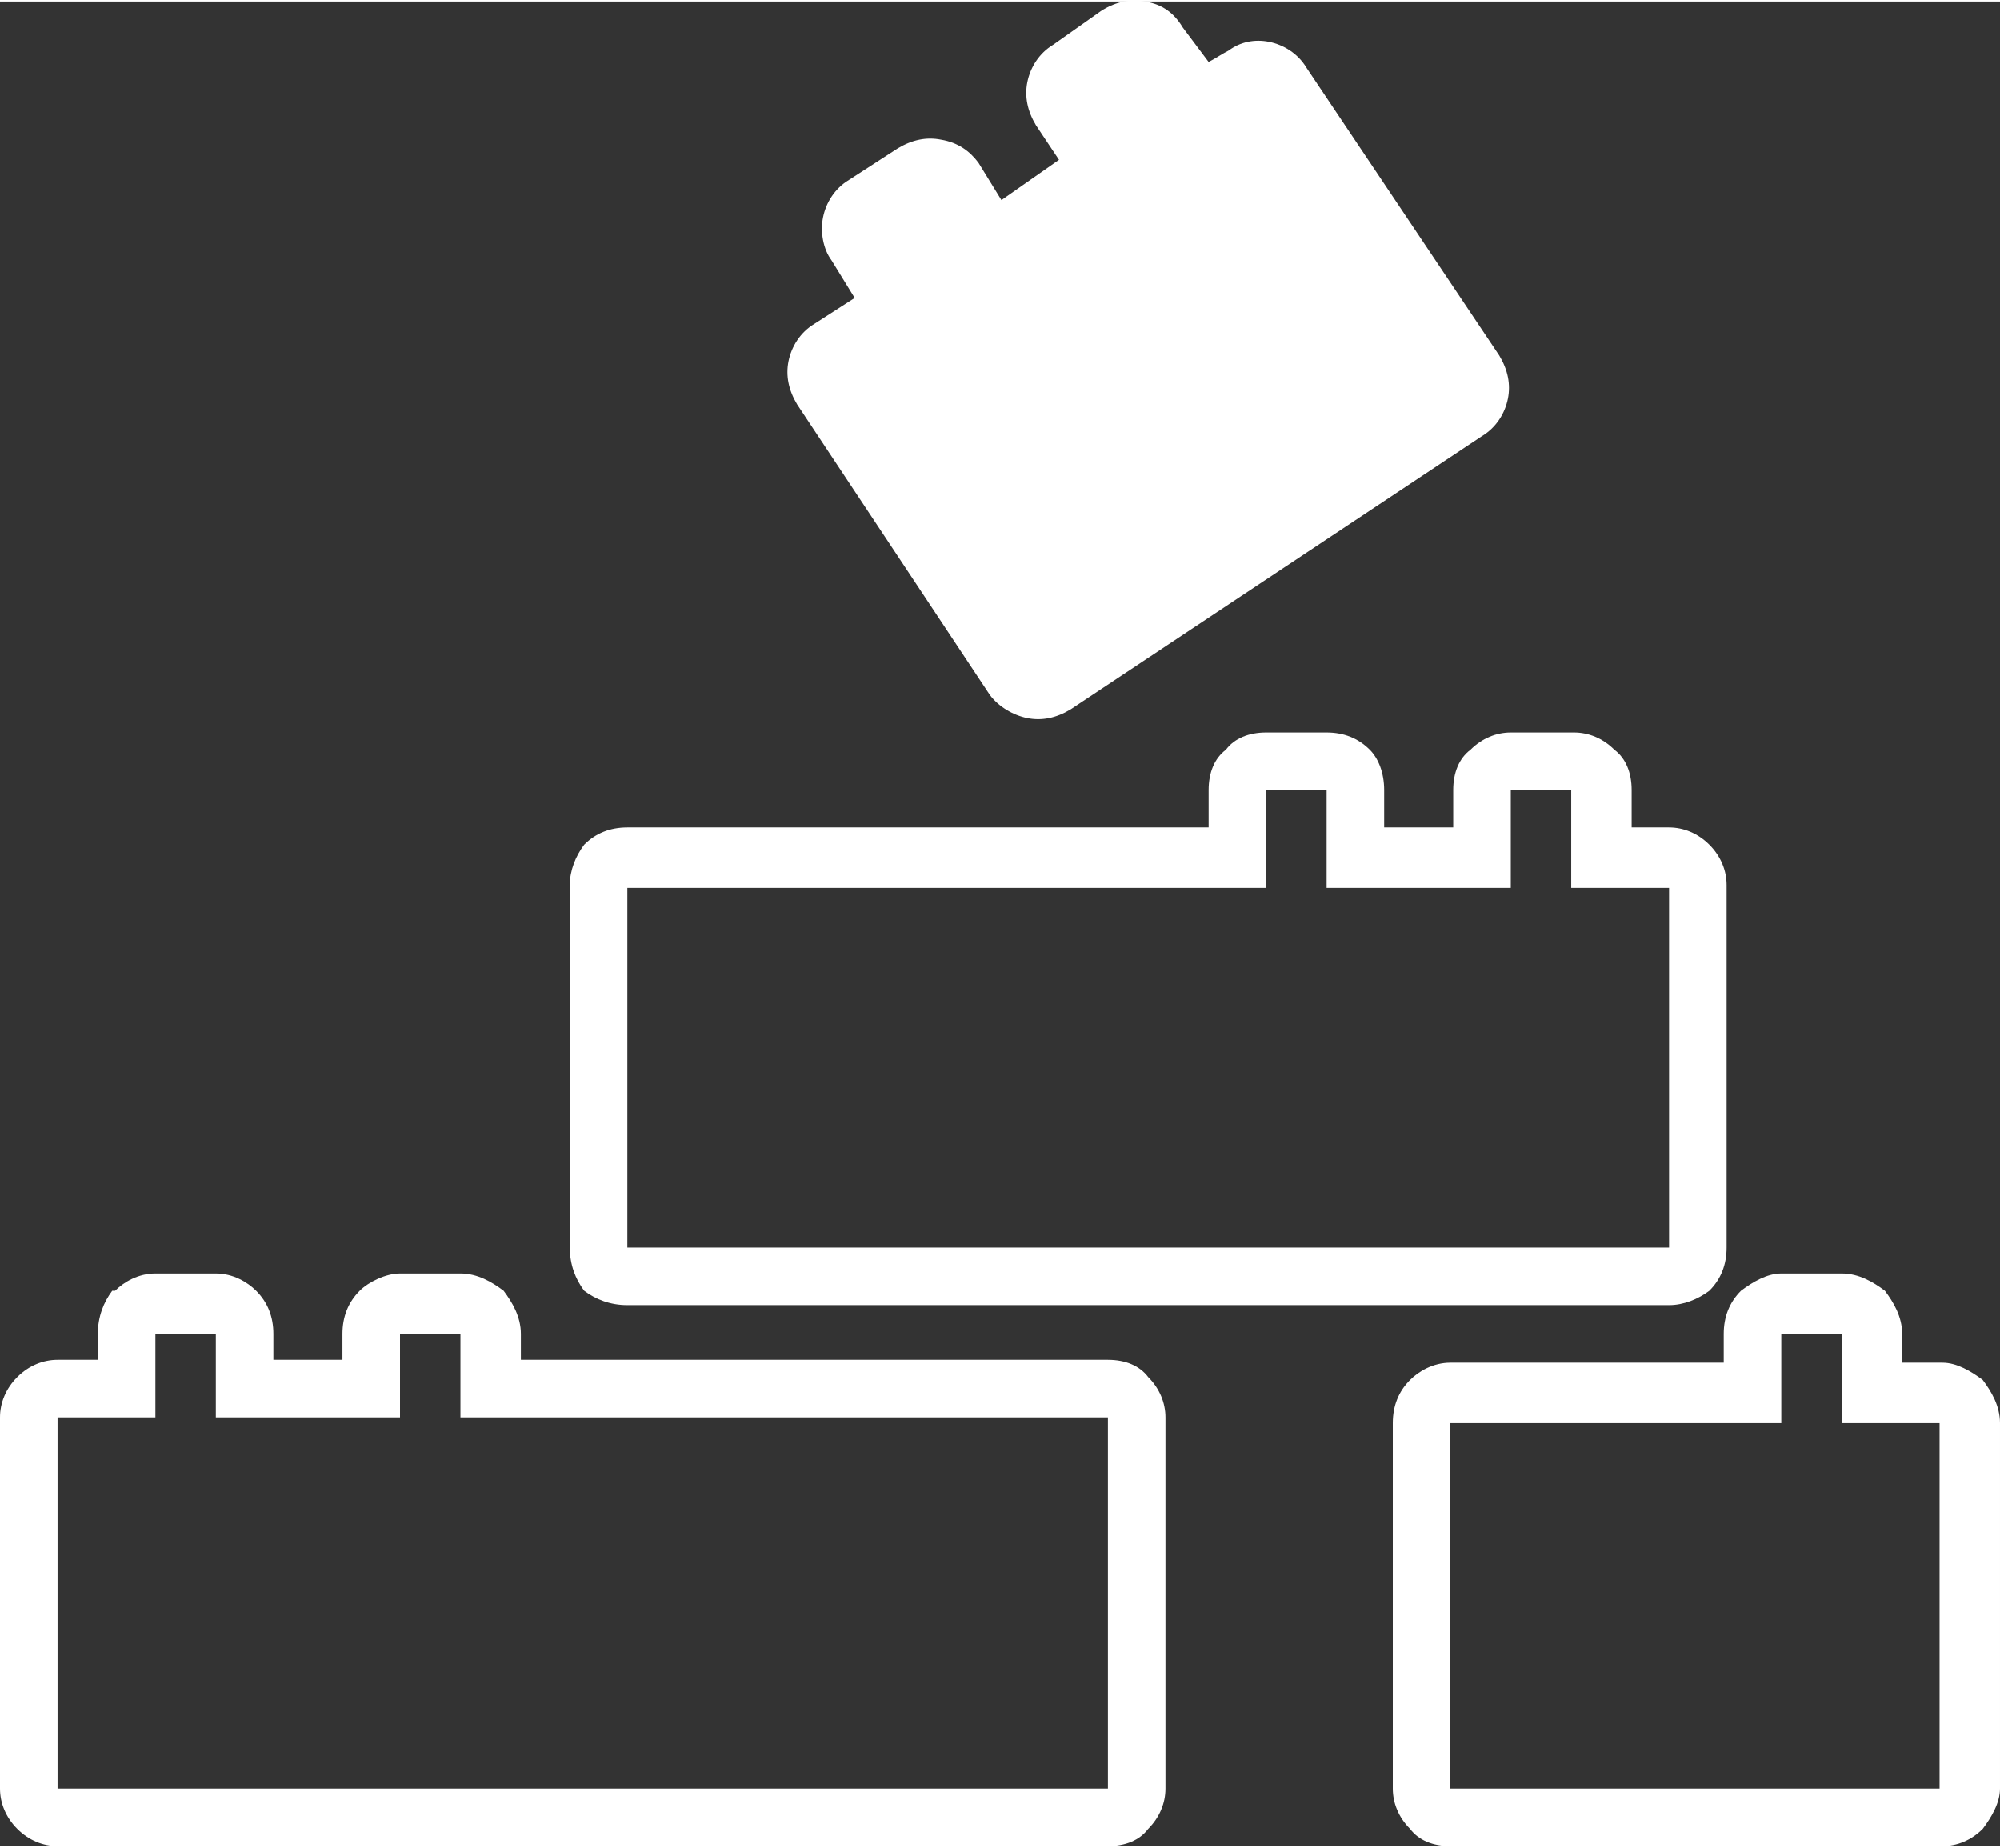
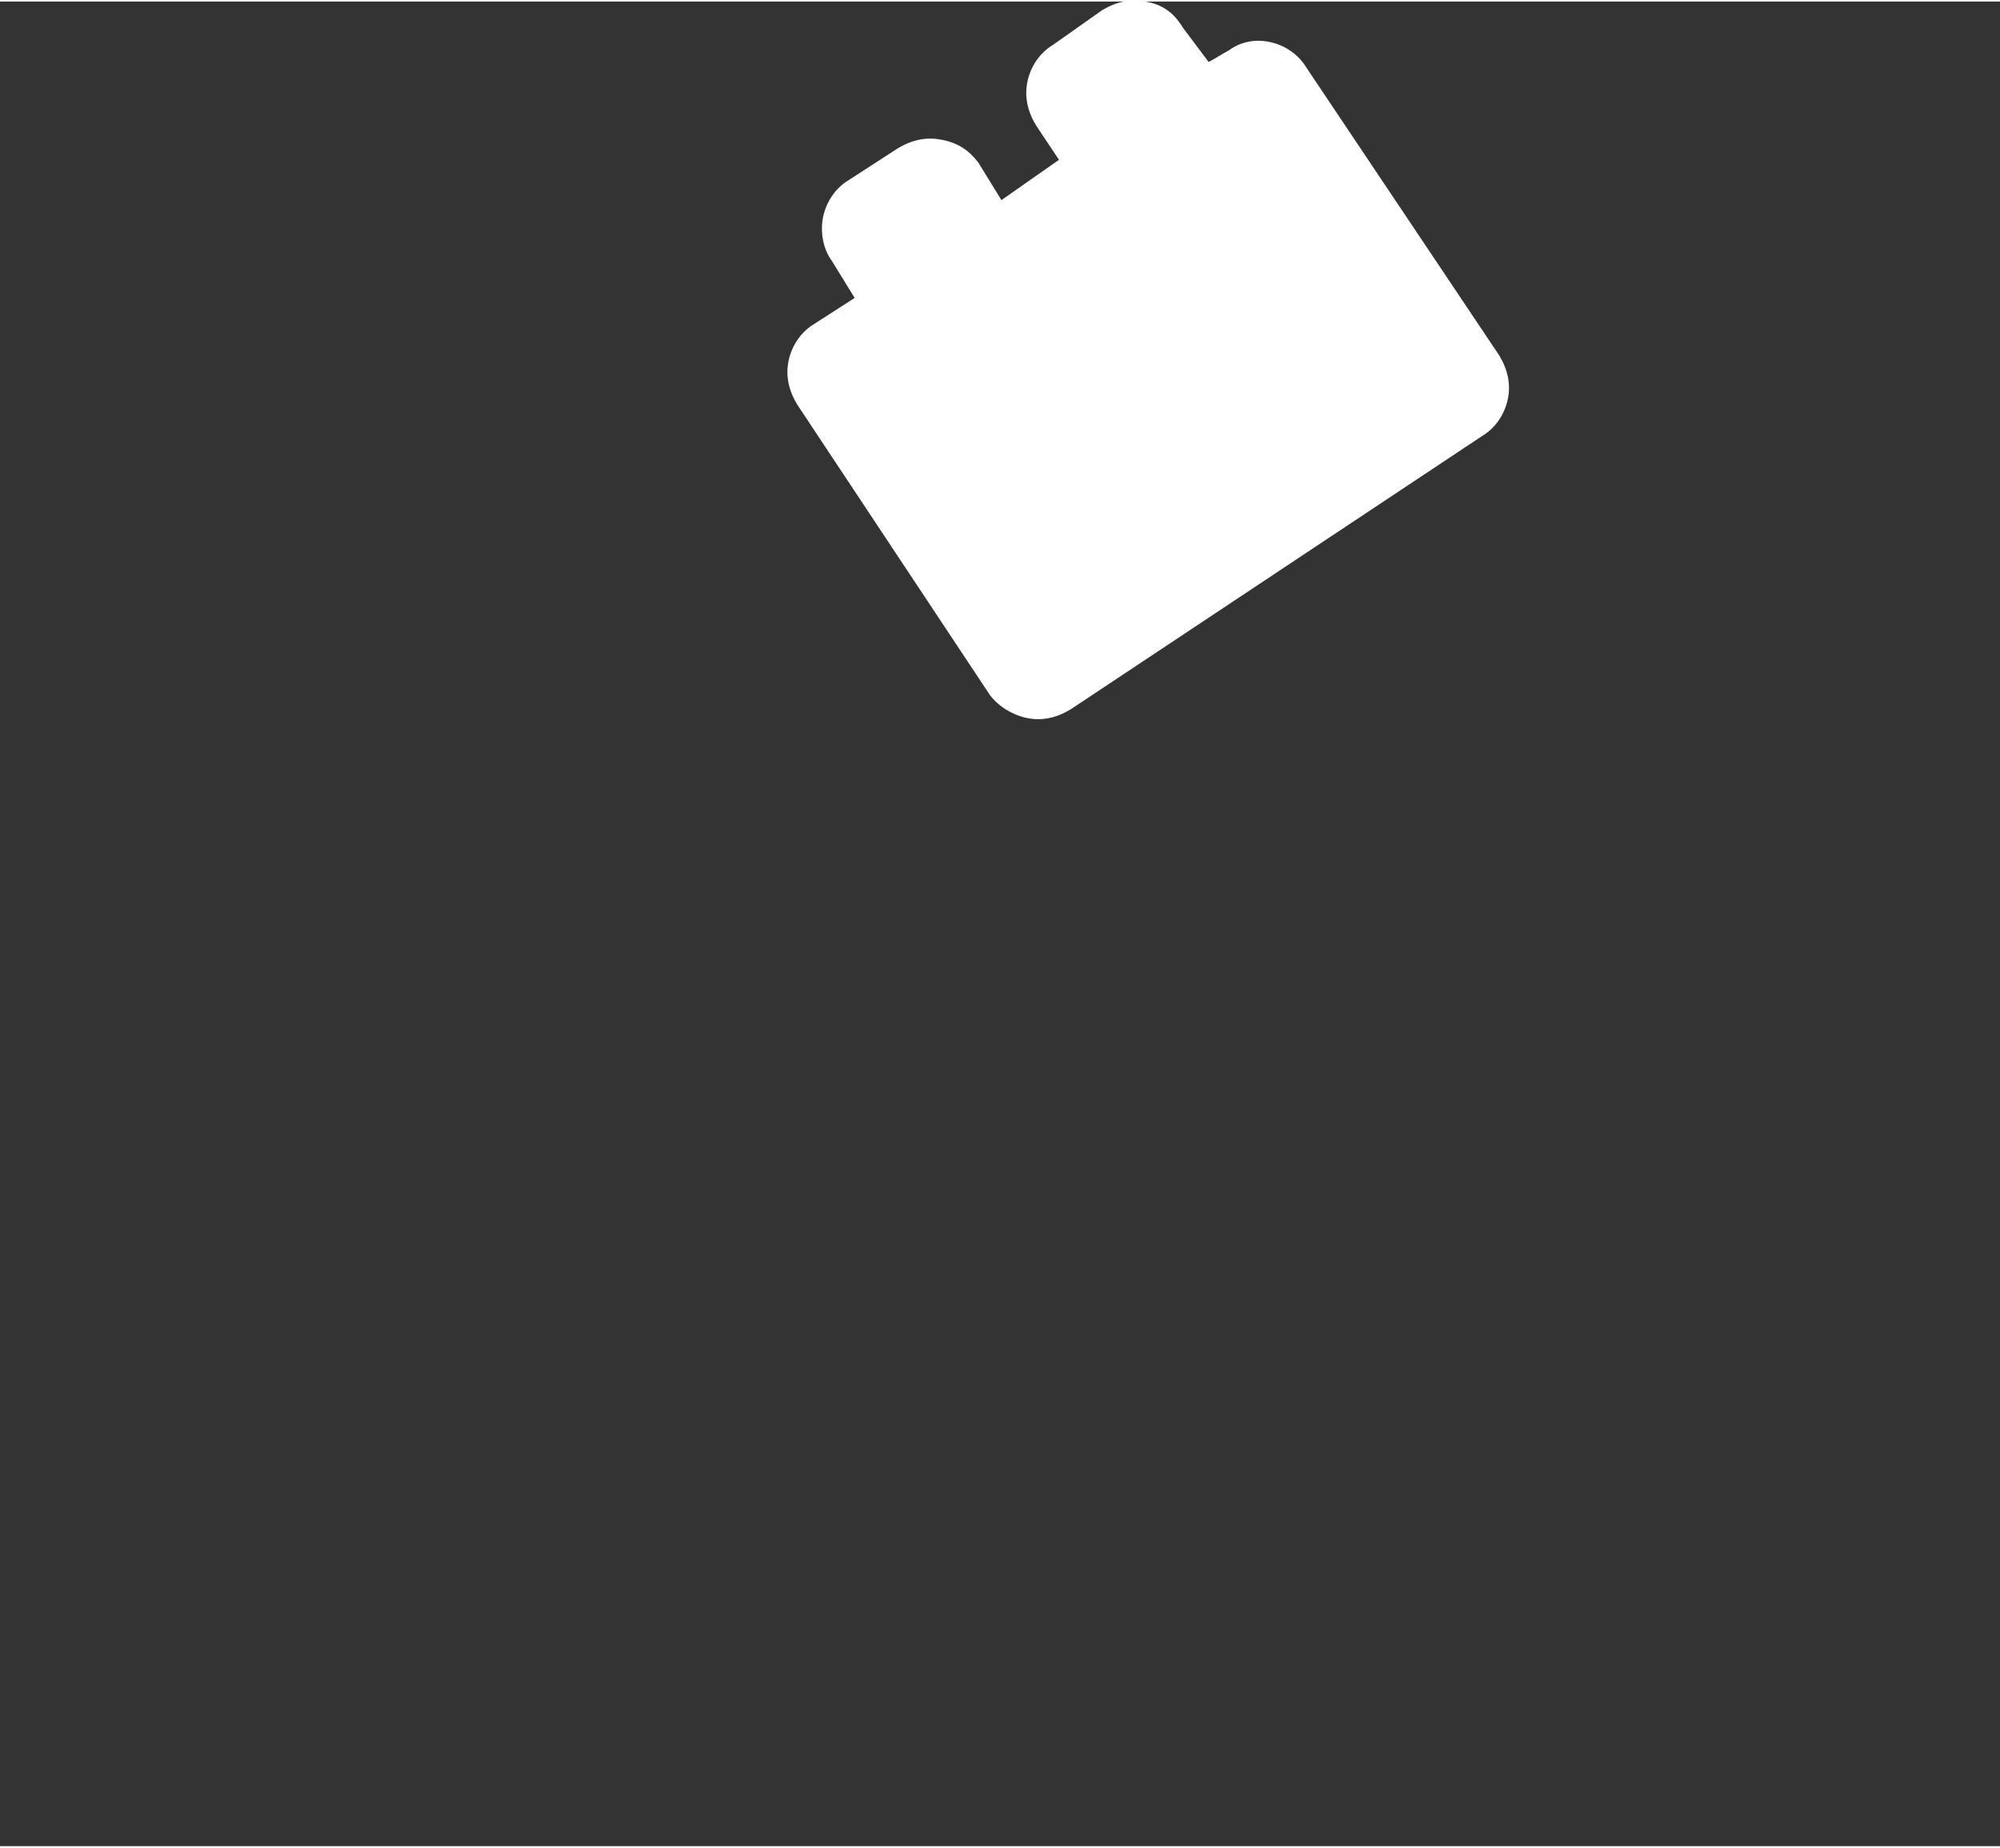
<svg xmlns="http://www.w3.org/2000/svg" xml:space="preserve" width="302px" height="279px" version="1.1" style="shape-rendering:geometricPrecision; text-rendering:geometricPrecision; image-rendering:optimizeQuality; fill-rule:evenodd; clip-rule:evenodd" viewBox="0 0 6.95 6.41">
  <rect x="0" y="0" width="6.95" height="6.41" fill="#333333" stroke="none" />
  <defs>
    <style type="text/css">
   
    .fil0 {fill:white;fill-rule:nonzero}
   
  </style>
  </defs>
  <g id="Слой_x0020_1">
-     <path class="fil0" d="M1.81 4.72l2.04 0c0.06,0 0.11,0.02 0.14,0.06 0.04,0.04 0.06,0.09 0.06,0.14l0 1.29c0,0.05 -0.02,0.1 -0.06,0.14l0 0c-0.03,0.04 -0.08,0.06 -0.14,0.06l-3.65 0c-0.05,0 -0.1,-0.02 -0.14,-0.06l0 0c-0.04,-0.04 -0.06,-0.09 -0.06,-0.14l0 -1.29c0,-0.05 0.02,-0.1 0.06,-0.14 0.04,-0.04 0.09,-0.06 0.14,-0.06l0.14 0 0 -0.09c0,-0.06 0.02,-0.11 0.05,-0.15l0.01 0c0.03,-0.03 0.08,-0.06 0.14,-0.06l0.21 0c0.06,0 0.11,0.03 0.14,0.06l0 0c0.04,0.04 0.06,0.09 0.06,0.15l0 0.09 0.24 0 0 -0.09c0,-0.06 0.02,-0.11 0.06,-0.15 0.03,-0.03 0.09,-0.06 0.14,-0.06l0.21 0c0.06,0 0.11,0.03 0.15,0.06l0 0c0.03,0.04 0.06,0.09 0.06,0.15l0 0.09zm2.04 0.2l-2.25 0 0 -0.29 -0.21 0 0 0.29 -0.64 0 0 -0.29 -0.21 0 0 0.29 -0.34 0 0 1.29 3.65 0 0 -1.29zm2.76 -0.19l0.14 0c0.05,0 0.1,0.03 0.14,0.06l0 0c0.03,0.04 0.06,0.09 0.06,0.15l0 1.27c0,0.05 -0.03,0.1 -0.06,0.14l0 0c-0.04,0.04 -0.09,0.06 -0.14,0.06l-1.71 0c-0.06,0 -0.11,-0.02 -0.14,-0.06l0 0c-0.04,-0.04 -0.06,-0.09 -0.06,-0.14l0 -1.27c0,-0.06 0.02,-0.11 0.06,-0.15l0 0c0.03,-0.03 0.08,-0.06 0.14,-0.06l0.95 0 0 -0.1c0,-0.06 0.02,-0.11 0.06,-0.15l0 0c0.04,-0.03 0.09,-0.06 0.14,-0.06l0.21 0c0.06,0 0.11,0.03 0.15,0.06 0.03,0.04 0.06,0.09 0.06,0.15l0 0.1zm0.13 0.21l-0.34 0 0 -0.31 -0.21 0 0 0.31 -1.15 0 0 1.27 1.7 0 0 -1.27zm-1.07 -2.07l0.13 0c0.05,0 0.1,0.02 0.14,0.06l0 0c0.04,0.04 0.06,0.09 0.06,0.14l0 1.26c0,0.06 -0.02,0.11 -0.06,0.15l0 0c-0.04,0.03 -0.09,0.05 -0.14,0.05l-3.62 0c-0.06,0 -0.11,-0.02 -0.15,-0.05l0 0c-0.03,-0.04 -0.05,-0.09 -0.05,-0.15l0 -1.26c0,-0.05 0.02,-0.1 0.05,-0.14 0.04,-0.04 0.09,-0.06 0.15,-0.06l2.02 0 0 -0.13c0,-0.06 0.02,-0.11 0.06,-0.14l0 0c0.03,-0.04 0.08,-0.06 0.14,-0.06l0.21 0c0.06,0 0.11,0.02 0.15,0.06 0.03,0.03 0.05,0.08 0.05,0.14l0 0.13 0.24 0 0 -0.13c0,-0.06 0.02,-0.11 0.06,-0.14l0 0c0.04,-0.04 0.09,-0.06 0.14,-0.06l0.22 0c0.05,0 0.1,0.02 0.14,0.06 0.04,0.03 0.06,0.08 0.06,0.14l0 0.13zm0.13 0.21l-0.34 0 0 -0.34 -0.21 0 0 0.34 -0.64 0 0 -0.34 -0.21 0 0 0.34 -2.22 0 0 1.25 3.62 0 0 -1.25z" />
    <path class="fil0" d="M2.83 1.12l0.14 -0.09 -0.08 -0.13c-0.03,-0.04 -0.04,-0.1 -0.03,-0.15 0.01,-0.05 0.04,-0.1 0.09,-0.13l0.17 -0.11c0.05,-0.03 0.1,-0.04 0.15,-0.03 0.06,0.01 0.1,0.04 0.13,0.08l0.08 0.13 0.2 -0.14 -0.08 -0.12c-0.03,-0.05 -0.04,-0.1 -0.03,-0.15 0.01,-0.05 0.04,-0.1 0.09,-0.13l0.17 -0.12c0.05,-0.03 0.1,-0.04 0.15,-0.03 0.06,0.01 0.1,0.04 0.13,0.09l0.09 0.12c0.02,-0.01 0.05,-0.03 0.07,-0.04 0.04,-0.03 0.09,-0.04 0.14,-0.03 0.05,0.01 0.1,0.04 0.13,0.09l0.67 1c0.03,0.05 0.04,0.1 0.03,0.15 -0.01,0.05 -0.04,0.1 -0.09,0.13l-1.43 0.95c-0.05,0.03 -0.1,0.04 -0.15,0.03 -0.05,-0.01 -0.1,-0.04 -0.13,-0.08l-0.67 -1.01c-0.03,-0.05 -0.04,-0.1 -0.03,-0.15 0.01,-0.05 0.04,-0.1 0.09,-0.13z" />
  </g>
</svg>